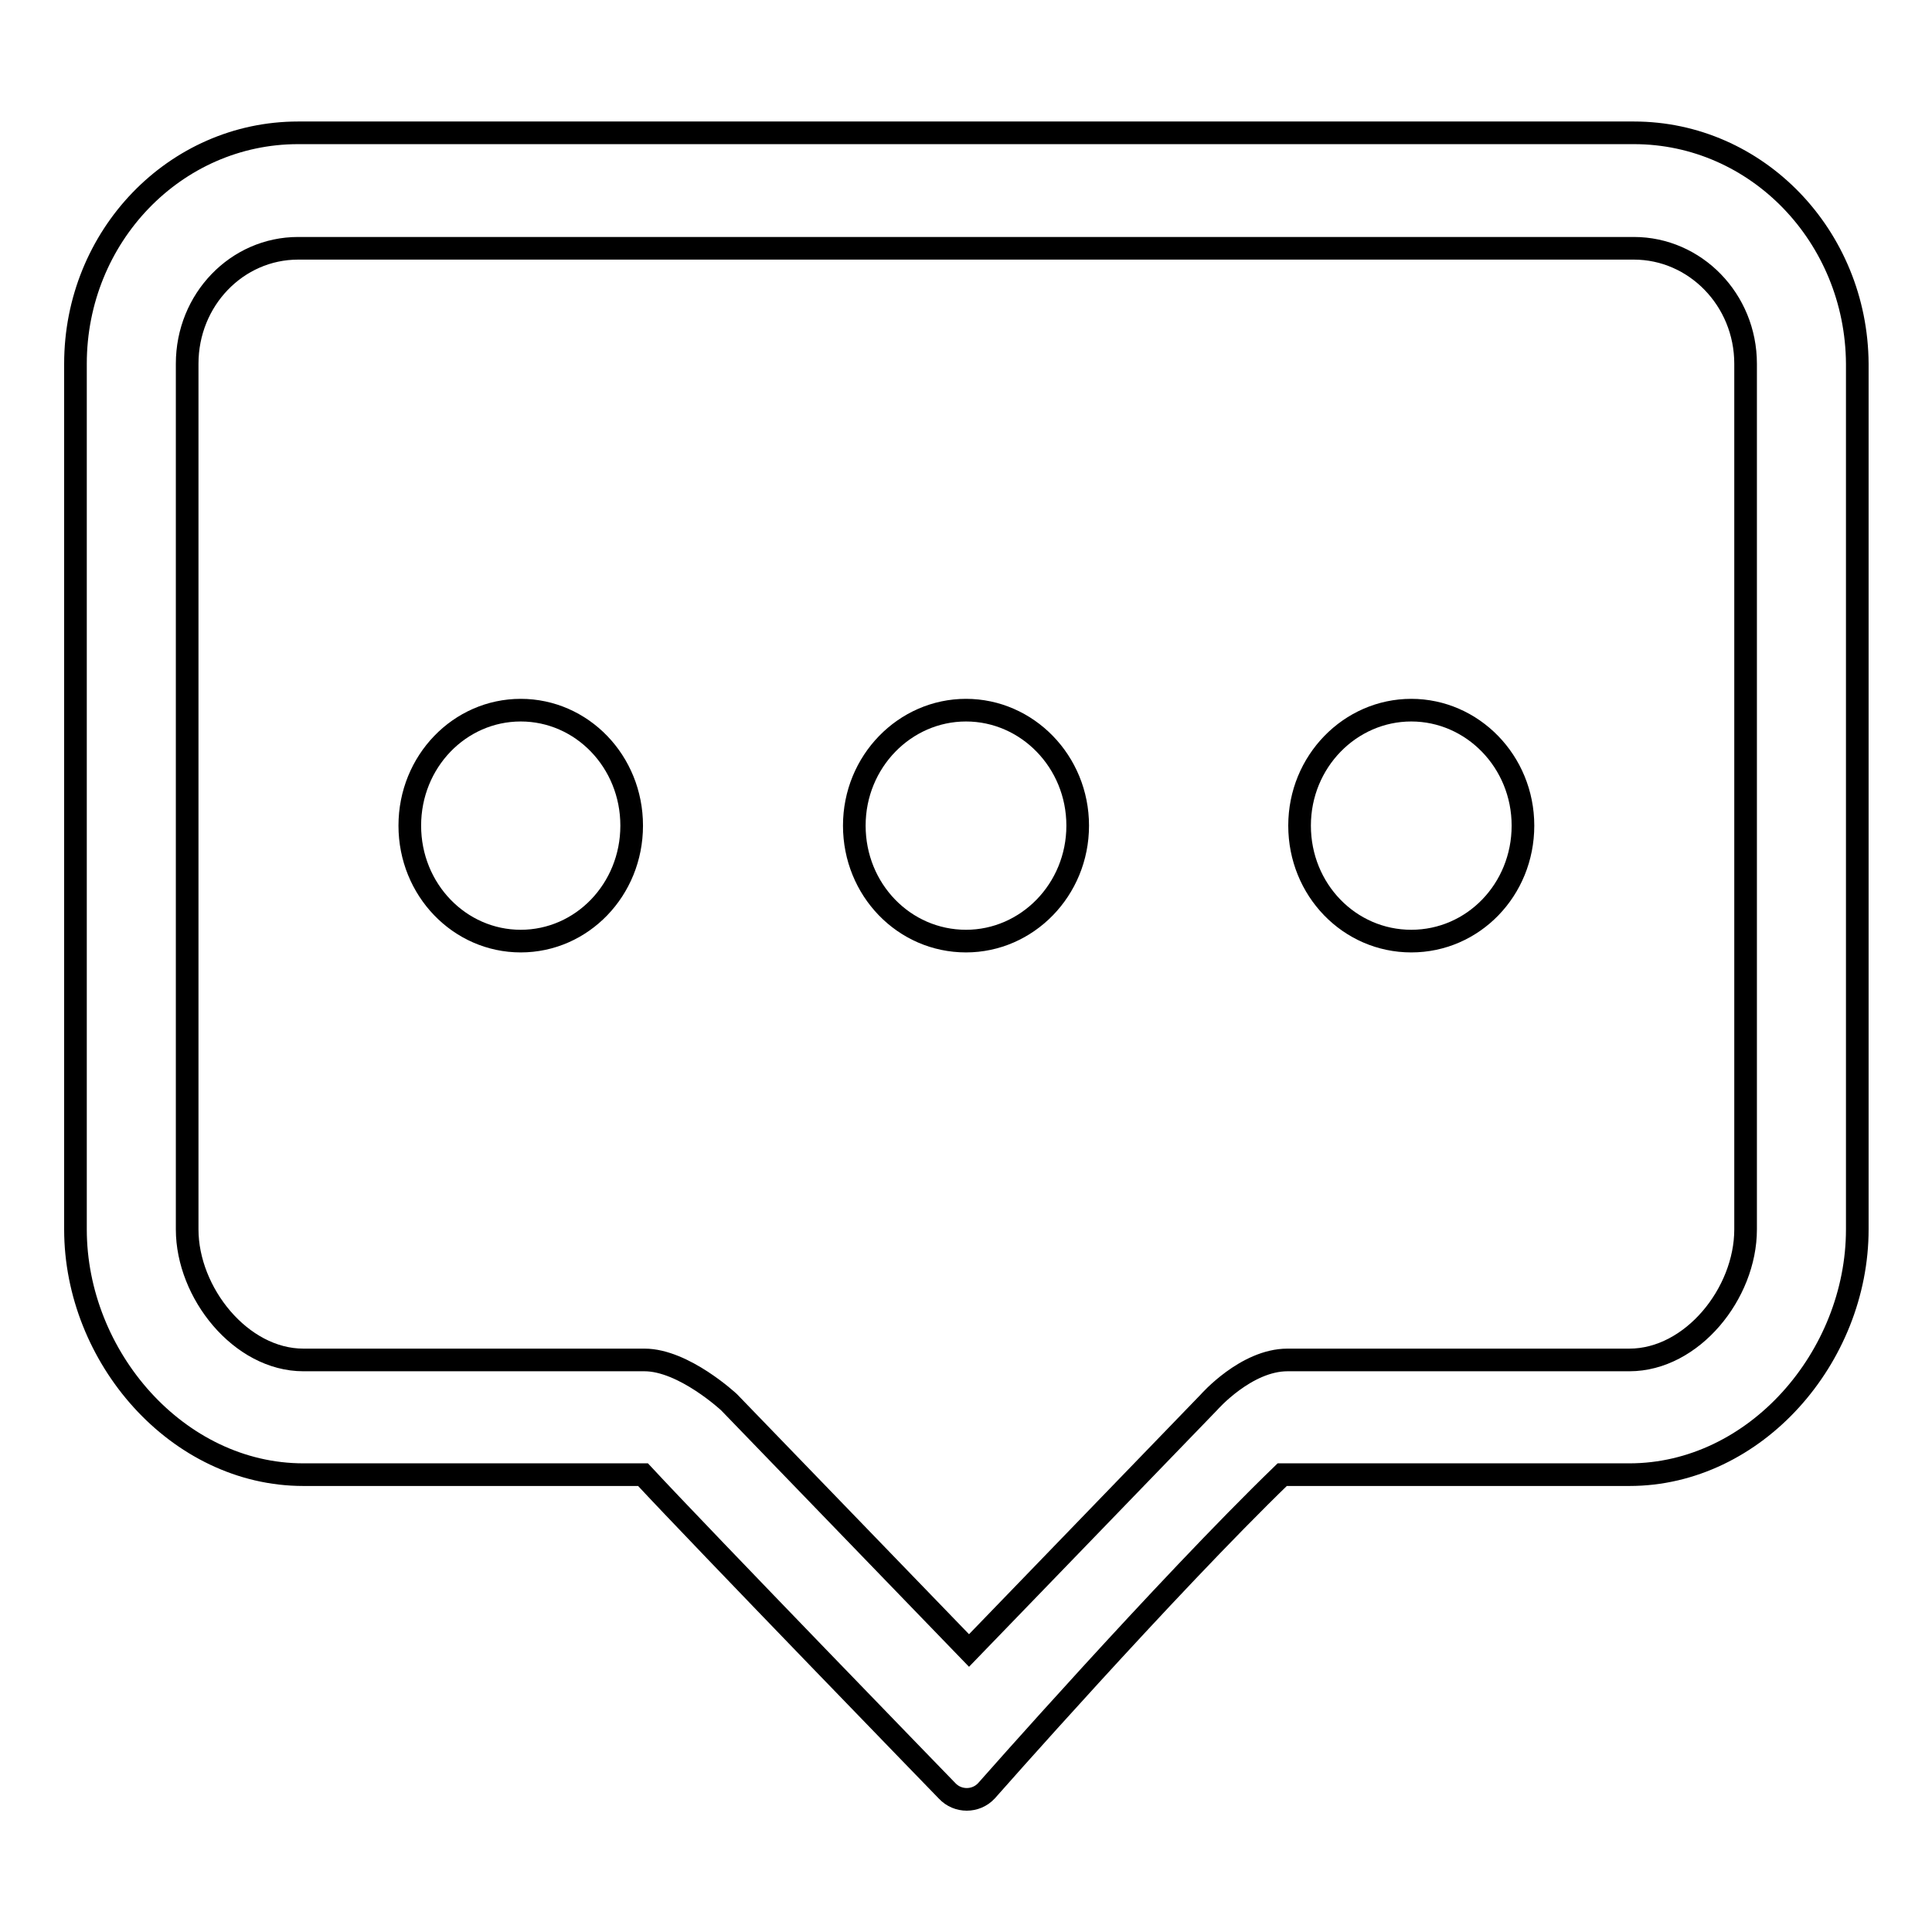
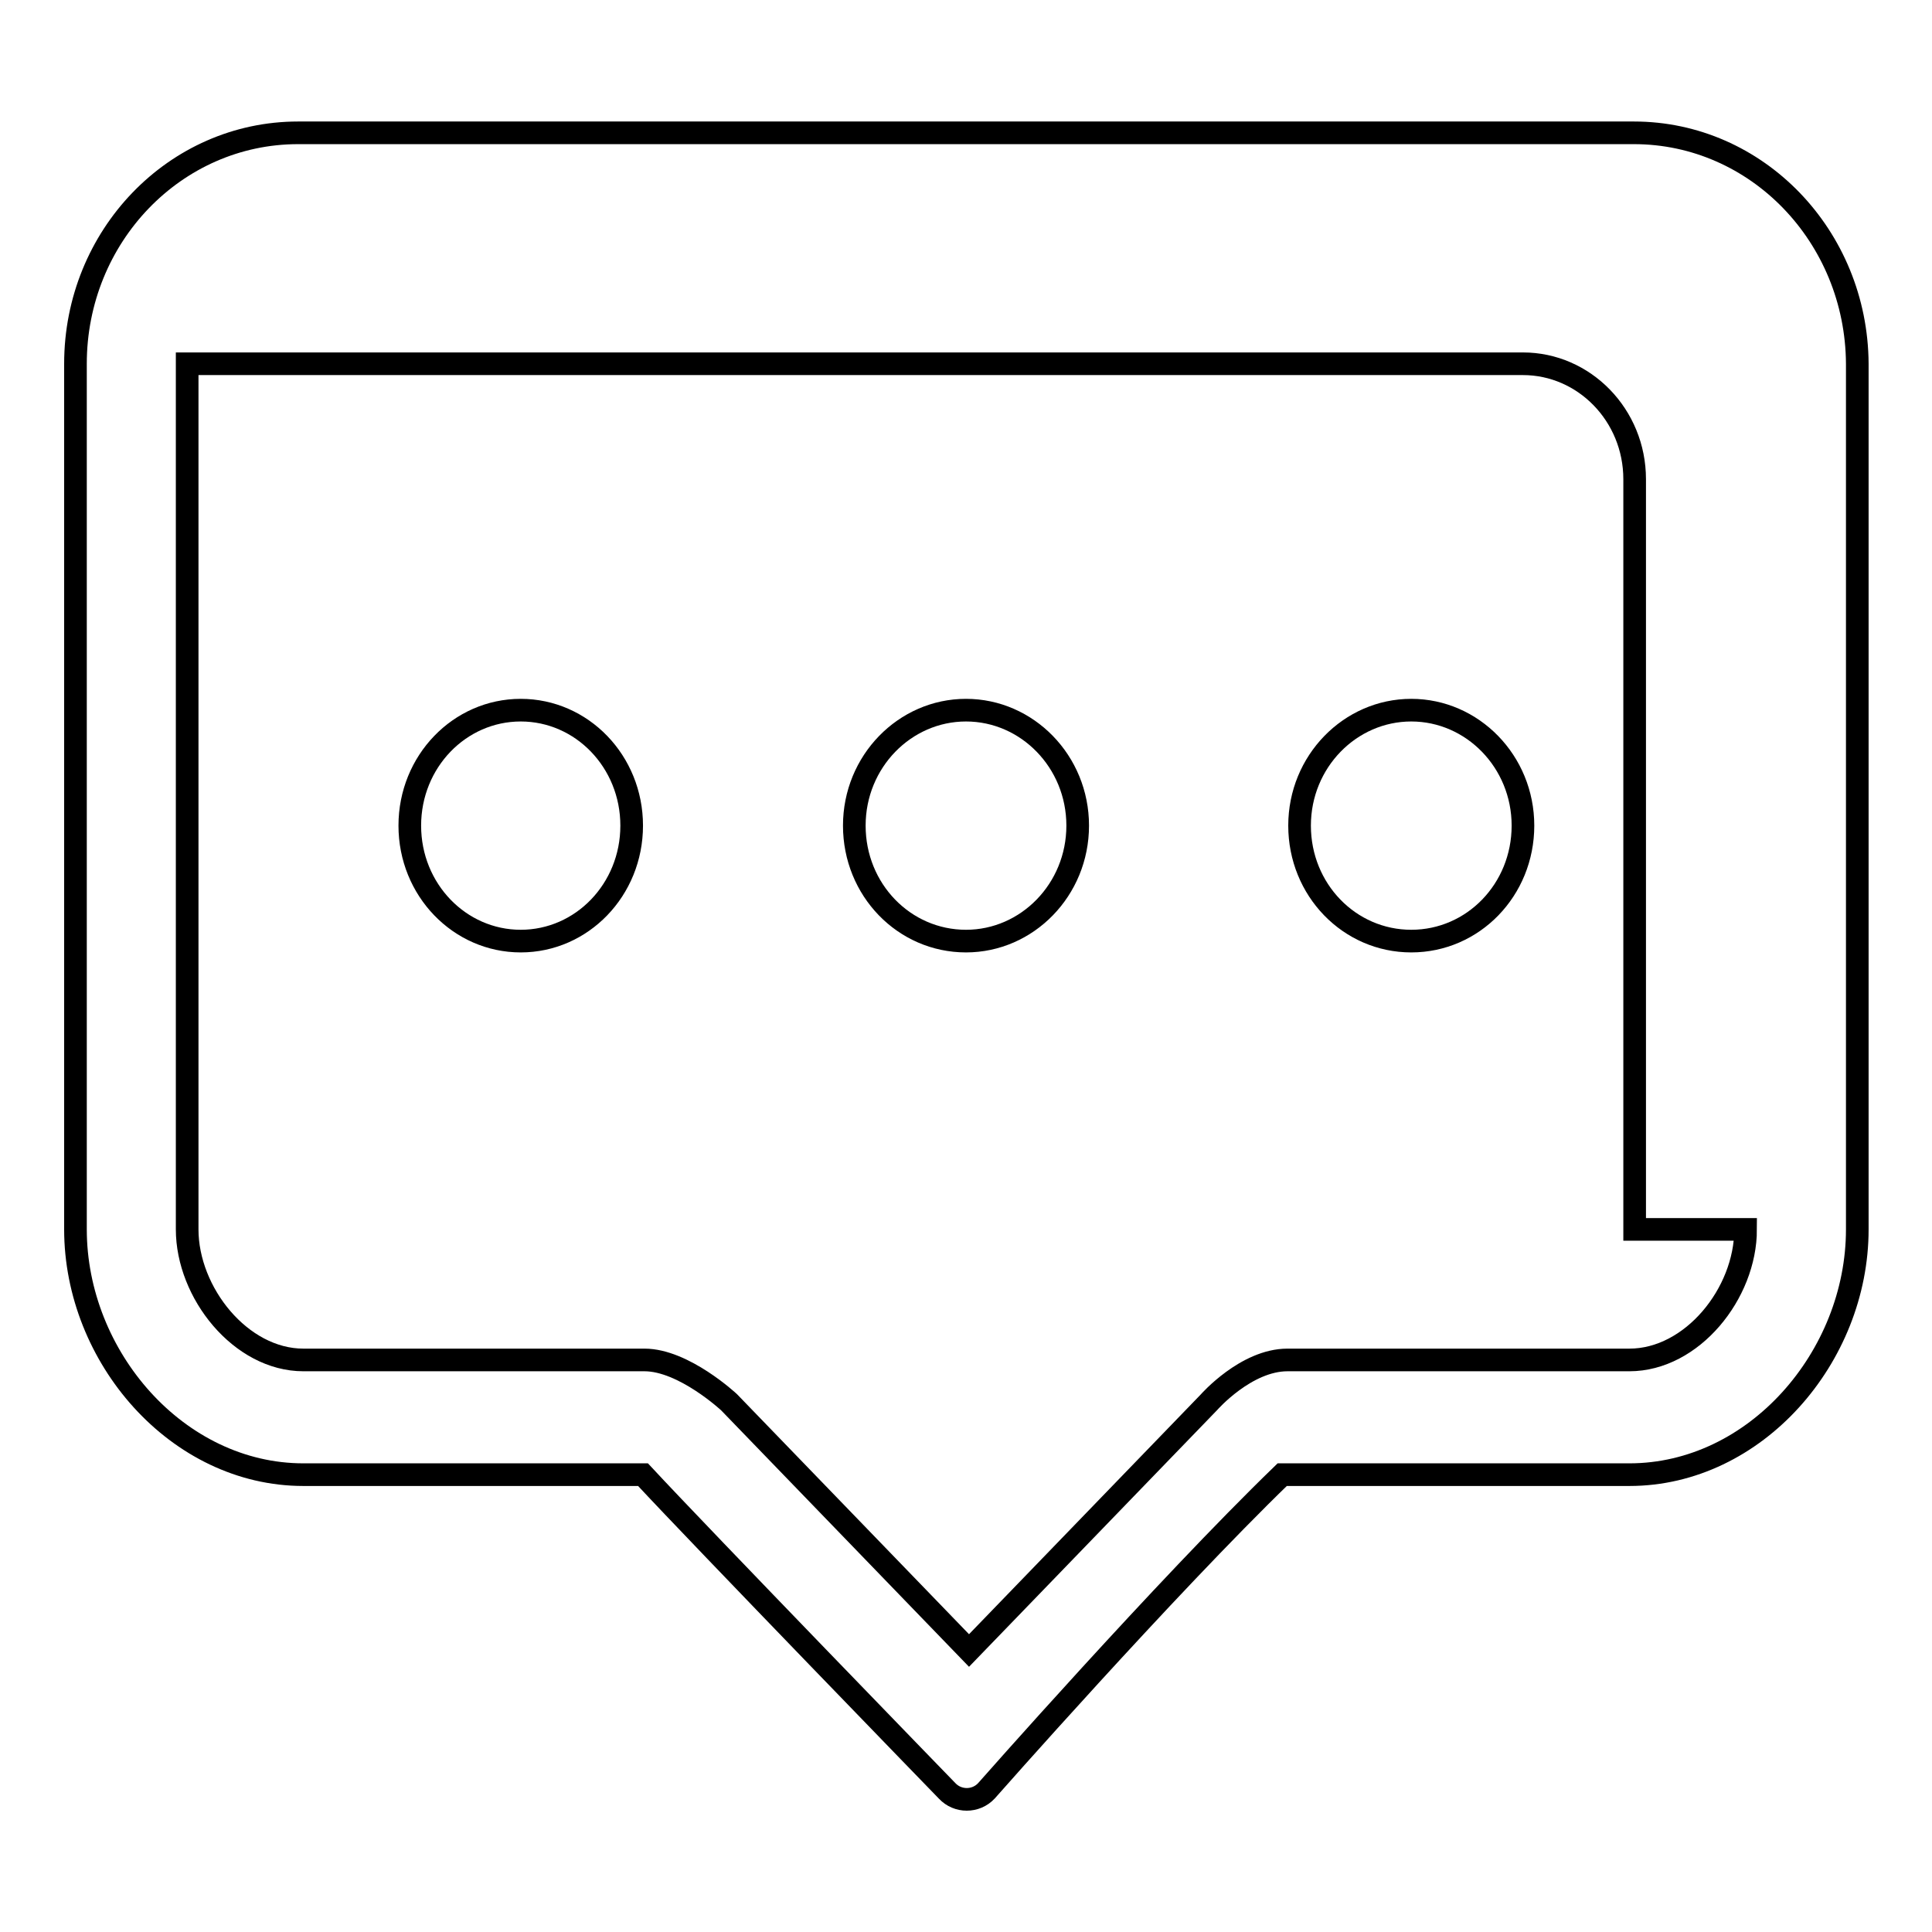
<svg xmlns="http://www.w3.org/2000/svg" version="1.1" x="0px" y="0px" viewBox="0 0 256 256" enable-background="new 0 0 256 256" xml:space="preserve">
  <g>
    <g>
-       <path stroke-width="3" fill-opacity="0" stroke="#000000" d="M69,94.1c-8.1,0-14.7,6.8-14.7,15.3s6.6,15.3,14.7,15.3s14.7-6.8,14.7-15.3S77.1,94.1,69,94.1z M128,94.1c-8.1,0-14.8,6.8-14.8,15.3s6.6,15.3,14.8,15.3c8.1,0,14.8-6.8,14.8-15.3S136.1,94.1,128,94.1z M187,94.1c-8.1,0-14.8,6.8-14.8,15.3s6.6,15.3,14.8,15.3s14.8-6.8,14.8-15.3S195.1,94.1,187,94.1z M216.5,17.6h-177C23.2,17.6,10,31.3,10,48.2v114.7c0,16.9,13.5,32.5,30.2,32.5h45c7.8,8.4,40.3,41.9,40.3,41.9c1.4,1.5,3.8,1.5,5.2,0c0,0,23.7-26.9,39.2-41.9h46c16.7,0,30.2-15.6,30.2-32.5V48.2C246,31.3,232.8,17.6,216.5,17.6z M231.3,162.9c0,8.5-7.1,17.3-15.4,17.3h-45.3c-5.5,0-10.4,5.6-10.4,5.6l-31.8,32.9l-31.8-32.9c0,0-6-5.6-11.2-5.6H40.2c-8.3,0-15.4-8.9-15.4-17.3V48.2c0-8.5,6.6-15.3,14.7-15.3h177c8.1,0,14.8,6.8,14.8,15.3V162.9z" />
+       <path stroke-width="3" fill-opacity="0" stroke="#000000" d="M69,94.1c-8.1,0-14.7,6.8-14.7,15.3s6.6,15.3,14.7,15.3s14.7-6.8,14.7-15.3S77.1,94.1,69,94.1z M128,94.1c-8.1,0-14.8,6.8-14.8,15.3s6.6,15.3,14.8,15.3c8.1,0,14.8-6.8,14.8-15.3S136.1,94.1,128,94.1z M187,94.1c-8.1,0-14.8,6.8-14.8,15.3s6.6,15.3,14.8,15.3s14.8-6.8,14.8-15.3S195.1,94.1,187,94.1z M216.5,17.6h-177C23.2,17.6,10,31.3,10,48.2v114.7c0,16.9,13.5,32.5,30.2,32.5h45c7.8,8.4,40.3,41.9,40.3,41.9c1.4,1.5,3.8,1.5,5.2,0c0,0,23.7-26.9,39.2-41.9h46c16.7,0,30.2-15.6,30.2-32.5V48.2C246,31.3,232.8,17.6,216.5,17.6z M231.3,162.9c0,8.5-7.1,17.3-15.4,17.3h-45.3c-5.5,0-10.4,5.6-10.4,5.6l-31.8,32.9l-31.8-32.9c0,0-6-5.6-11.2-5.6H40.2c-8.3,0-15.4-8.9-15.4-17.3V48.2h177c8.1,0,14.8,6.8,14.8,15.3V162.9z" />
    </g>
  </g>
</svg>